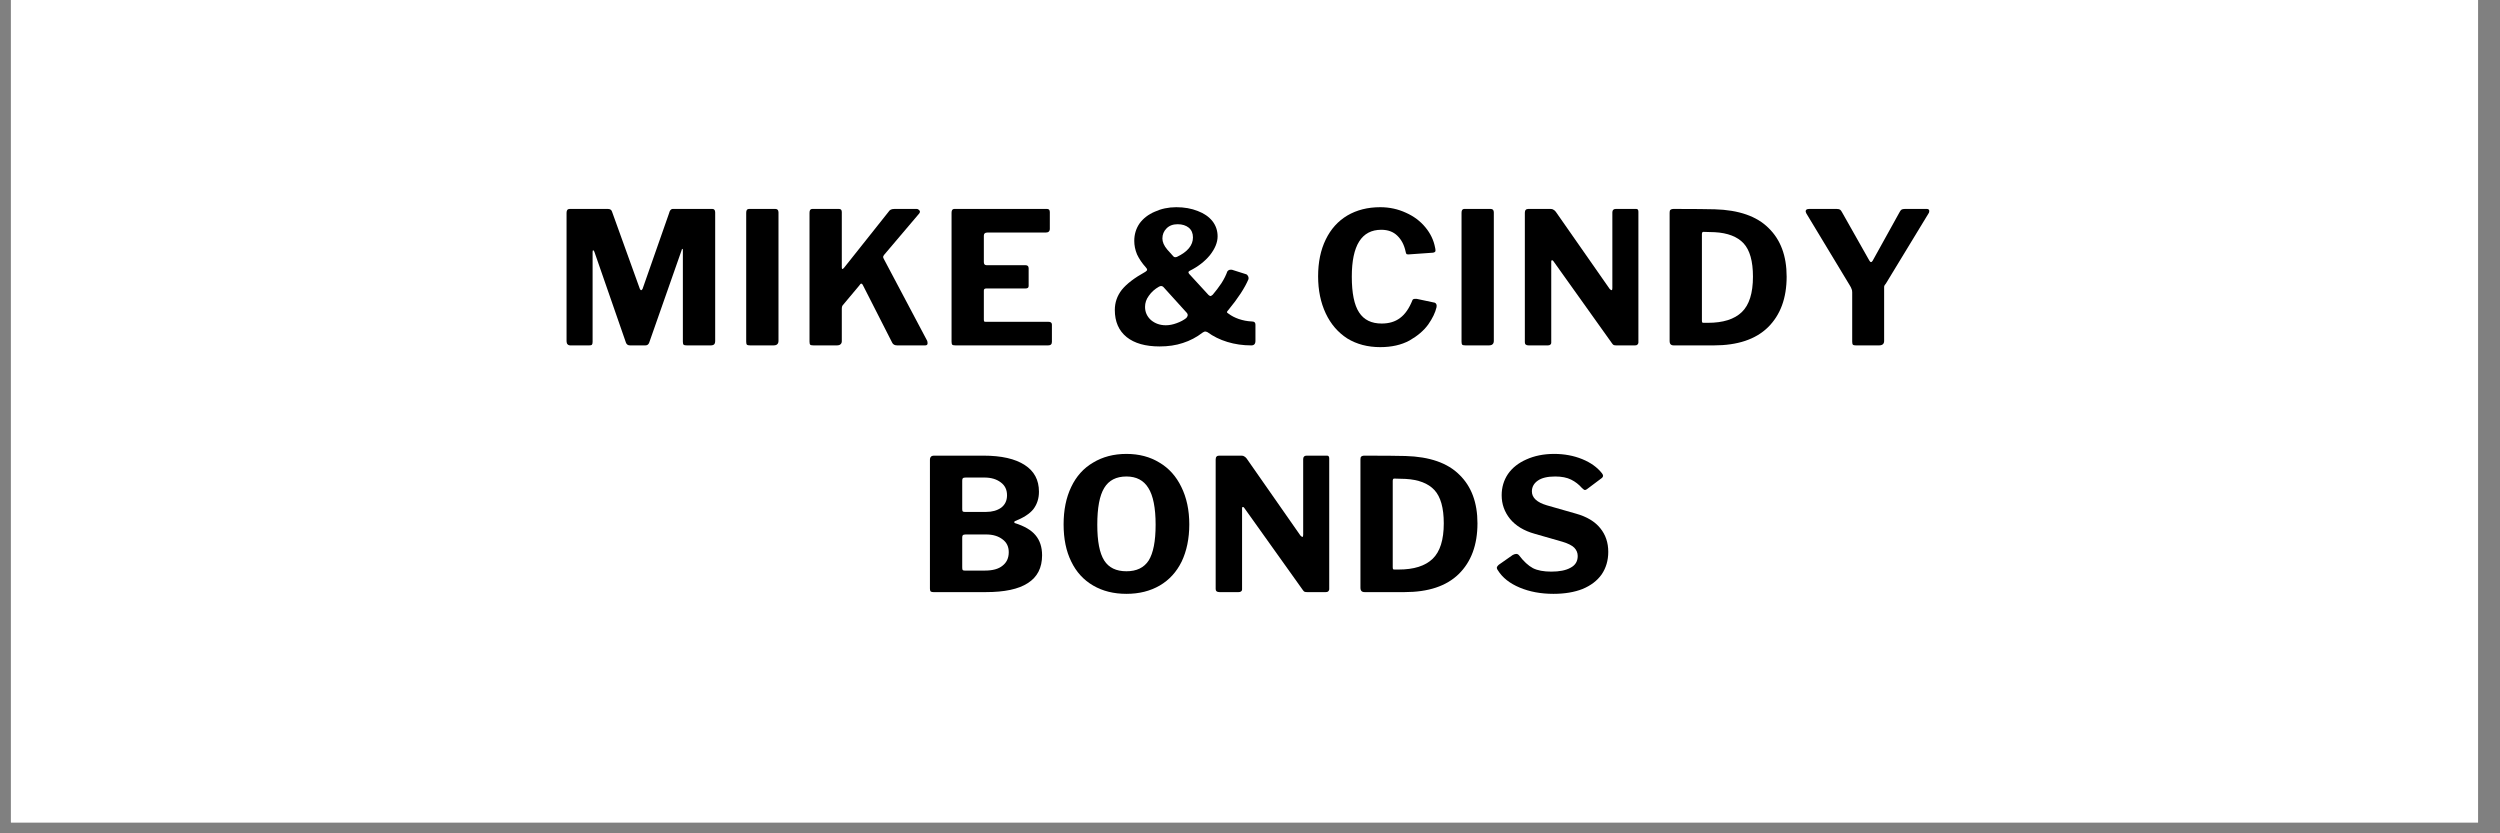
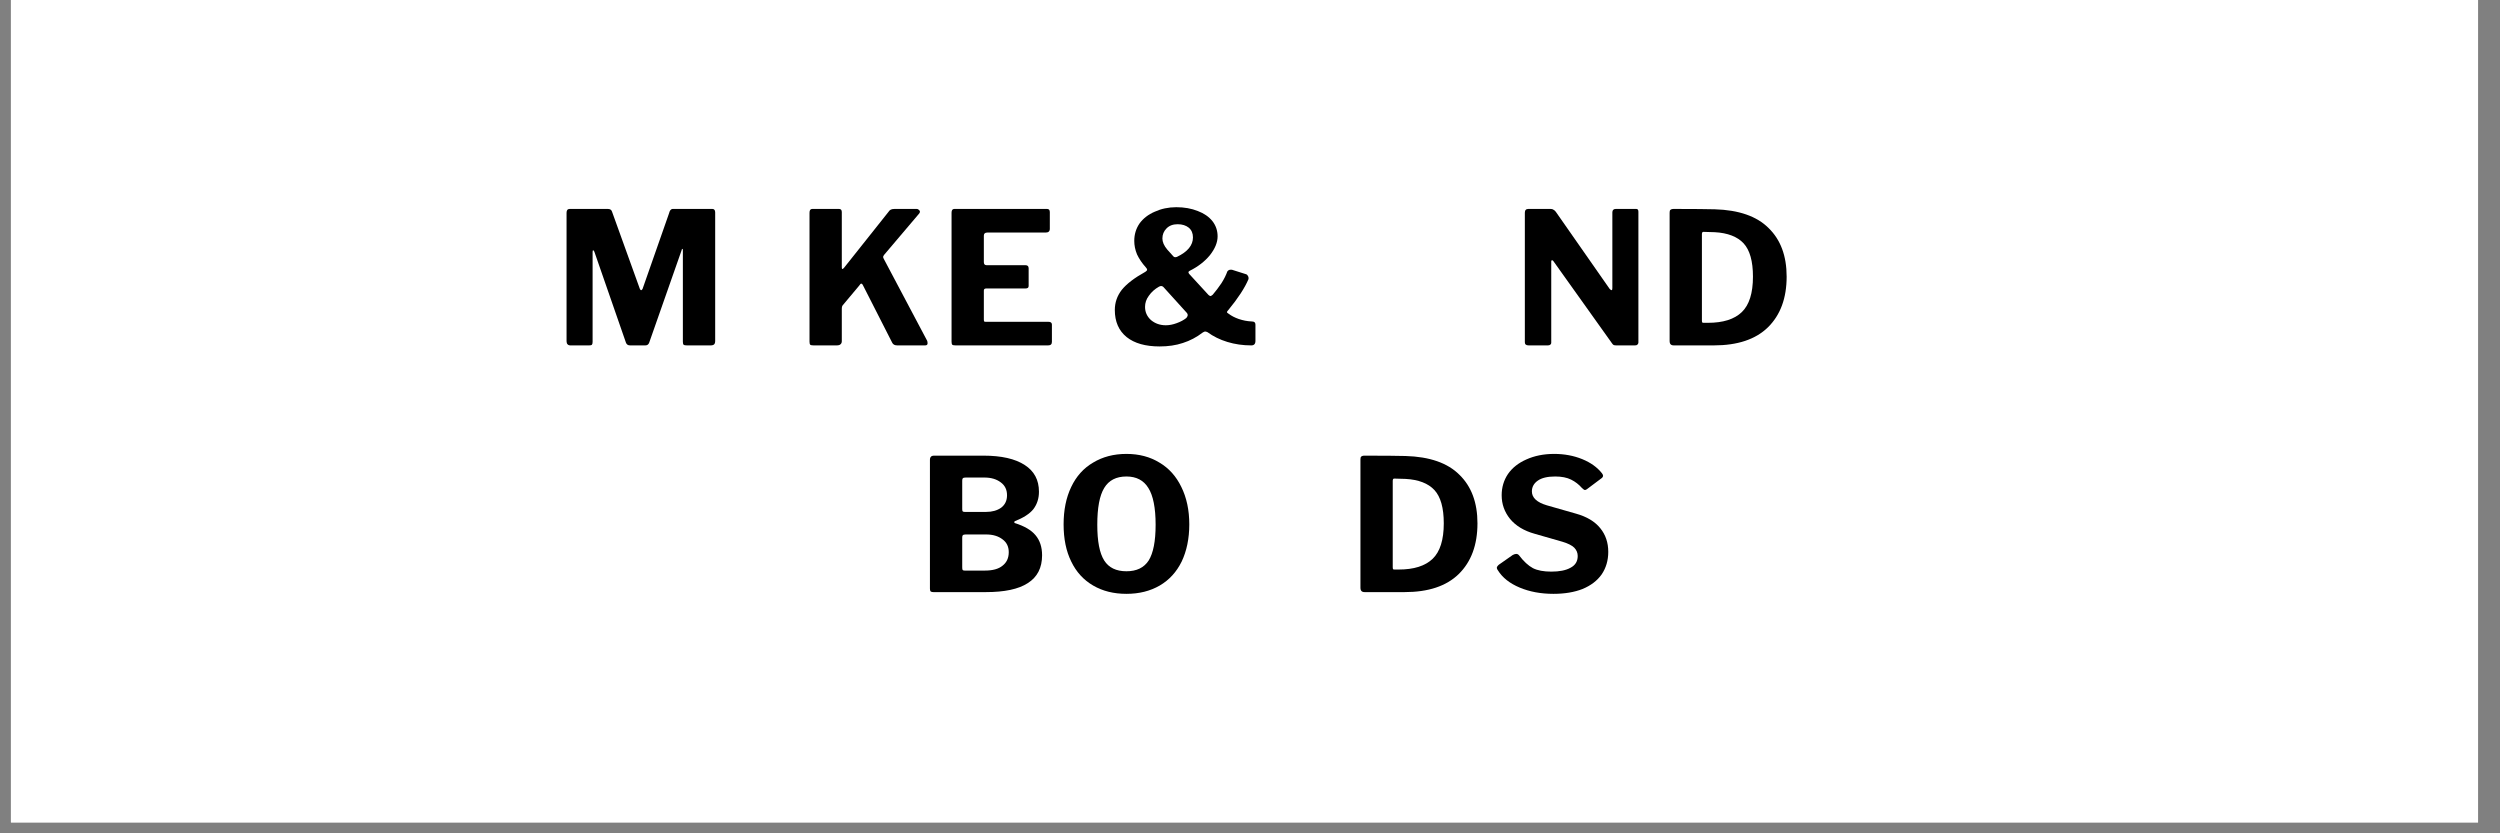
<svg xmlns="http://www.w3.org/2000/svg" width="150" zoomAndPan="magnify" viewBox="0 0 112.5 37.5" height="50" preserveAspectRatio="xMidYMid meet" version="1.0">
  <rect x="0" y="0" width="112.5" height="37.5" fill="#808080" stroke="none" />
  <defs>
    <g />
    <clipPath id="1a9383ffec">
      <path d="M 0.492 0 L 111.512 0 L 111.512 37.008 L 0.492 37.008 Z M 0.492 0 " clip-rule="nonzero" />
    </clipPath>
  </defs>
  <g clip-path="url(#1a9383ffec)">
    <path fill="#ffffff" d="M 0.492 0 L 111.512 0 L 111.512 37.008 L 0.492 37.008 Z M 0.492 0 " fill-opacity="1" fill-rule="nonzero" />
    <path fill="#ffffff" d="M 0.492 0 L 111.512 0 L 111.512 37.008 L 0.492 37.008 Z M 0.492 0 " fill-opacity="1" fill-rule="nonzero" />
  </g>
  <g fill="#000000" fill-opacity="1">
    <g transform="translate(24.917, 15.543)">
      <g>
        <path d="M 0.75 0 C 0.695 0 0.656 -0.016 0.625 -0.047 C 0.594 -0.078 0.578 -0.125 0.578 -0.188 L 0.578 -5.969 C 0.578 -6.082 0.625 -6.141 0.719 -6.141 L 2.438 -6.141 C 2.488 -6.141 2.531 -6.129 2.562 -6.109 C 2.594 -6.086 2.613 -6.055 2.625 -6.016 L 3.875 -2.547 C 3.895 -2.504 3.914 -2.484 3.938 -2.484 C 3.957 -2.484 3.977 -2.504 4 -2.547 L 5.188 -5.938 C 5.219 -6.07 5.273 -6.141 5.359 -6.141 L 7.141 -6.141 C 7.223 -6.141 7.266 -6.086 7.266 -5.984 L 7.266 -0.203 C 7.266 -0.129 7.25 -0.078 7.219 -0.047 C 7.188 -0.016 7.133 0 7.062 0 L 6 0 C 5.926 0 5.875 -0.008 5.844 -0.031 C 5.82 -0.062 5.812 -0.109 5.812 -0.172 L 5.812 -4.281 C 5.812 -4.32 5.805 -4.344 5.797 -4.344 C 5.773 -4.344 5.758 -4.316 5.75 -4.266 L 4.297 -0.125 C 4.266 -0.039 4.207 0 4.125 0 L 3.438 0 C 3.344 0 3.281 -0.039 3.25 -0.125 L 1.828 -4.219 C 1.805 -4.258 1.789 -4.281 1.781 -4.281 C 1.758 -4.281 1.75 -4.254 1.75 -4.203 L 1.75 -0.156 C 1.75 -0.094 1.738 -0.051 1.719 -0.031 C 1.695 -0.008 1.656 0 1.594 0 Z M 0.75 0 " />
      </g>
    </g>
  </g>
  <g fill="#000000" fill-opacity="1">
    <g transform="translate(33.001, 15.543)">
      <g>
-         <path d="M 1.891 -6.141 C 1.984 -6.141 2.031 -6.086 2.031 -5.984 L 2.031 -0.203 C 2.031 -0.129 2.008 -0.078 1.969 -0.047 C 1.938 -0.016 1.879 0 1.797 0 L 0.766 0 C 0.691 0 0.641 -0.008 0.609 -0.031 C 0.586 -0.062 0.578 -0.109 0.578 -0.172 L 0.578 -5.969 C 0.578 -6.082 0.617 -6.141 0.703 -6.141 Z M 1.891 -6.141 " />
-       </g>
+         </g>
    </g>
  </g>
  <g fill="#000000" fill-opacity="1">
    <g transform="translate(35.85, 15.543)">
      <g>
        <path d="M 5.875 -0.203 C 5.883 -0.172 5.891 -0.133 5.891 -0.094 C 5.891 -0.031 5.852 0 5.781 0 L 4.531 0 C 4.414 0 4.336 -0.039 4.297 -0.125 L 2.969 -2.734 C 2.945 -2.766 2.926 -2.781 2.906 -2.781 C 2.883 -2.781 2.852 -2.75 2.812 -2.688 L 2.078 -1.812 C 2.047 -1.781 2.031 -1.723 2.031 -1.641 L 2.031 -0.188 C 2.031 -0.125 2.008 -0.078 1.969 -0.047 C 1.938 -0.016 1.879 0 1.797 0 L 0.766 0 C 0.691 0 0.641 -0.008 0.609 -0.031 C 0.586 -0.062 0.578 -0.109 0.578 -0.172 L 0.578 -5.969 C 0.578 -6.082 0.617 -6.141 0.703 -6.141 L 1.906 -6.141 C 1.988 -6.141 2.031 -6.094 2.031 -6 L 2.031 -3.516 C 2.031 -3.461 2.039 -3.438 2.062 -3.438 C 2.07 -3.438 2.094 -3.453 2.125 -3.484 L 4.125 -6 C 4.156 -6.051 4.191 -6.086 4.234 -6.109 C 4.273 -6.129 4.332 -6.141 4.406 -6.141 L 5.391 -6.141 C 5.441 -6.141 5.477 -6.125 5.5 -6.094 C 5.531 -6.07 5.547 -6.051 5.547 -6.031 C 5.547 -5.988 5.535 -5.957 5.516 -5.938 L 3.938 -4.078 C 3.906 -4.035 3.891 -4.004 3.891 -3.984 C 3.891 -3.961 3.898 -3.93 3.922 -3.891 Z M 5.875 -0.203 " />
      </g>
    </g>
  </g>
  <g fill="#000000" fill-opacity="1">
    <g transform="translate(42.242, 15.543)">
      <g>
        <path d="M 0.578 -5.969 C 0.578 -6.082 0.617 -6.141 0.703 -6.141 L 4.875 -6.141 C 4.957 -6.141 5 -6.094 5 -6 L 5 -5.25 C 5 -5.133 4.938 -5.078 4.812 -5.078 L 2.188 -5.078 C 2.082 -5.078 2.031 -5.031 2.031 -4.938 L 2.031 -3.75 C 2.031 -3.656 2.07 -3.609 2.156 -3.609 L 3.906 -3.609 C 4 -3.609 4.047 -3.562 4.047 -3.469 L 4.047 -2.672 C 4.047 -2.598 4 -2.562 3.906 -2.562 L 2.141 -2.562 C 2.066 -2.562 2.031 -2.531 2.031 -2.469 L 2.031 -1.172 C 2.031 -1.129 2.035 -1.098 2.047 -1.078 C 2.055 -1.066 2.078 -1.062 2.109 -1.062 L 4.938 -1.062 C 5.039 -1.062 5.094 -1.02 5.094 -0.938 L 5.094 -0.156 C 5.094 -0.051 5.035 0 4.922 0 L 0.766 0 C 0.691 0 0.641 -0.008 0.609 -0.031 C 0.586 -0.062 0.578 -0.109 0.578 -0.172 Z M 0.578 -5.969 " />
      </g>
    </g>
  </g>
  <g fill="#000000" fill-opacity="1">
    <g transform="translate(47.89, 15.543)">
      <g />
    </g>
  </g>
  <g fill="#000000" fill-opacity="1">
    <g transform="translate(49.839, 15.543)">
      <g>
        <path d="M 3.094 -6.219 C 3.457 -6.219 3.781 -6.16 4.062 -6.047 C 4.344 -5.941 4.562 -5.789 4.719 -5.594 C 4.875 -5.395 4.953 -5.164 4.953 -4.906 C 4.953 -4.633 4.836 -4.352 4.609 -4.062 C 4.379 -3.781 4.078 -3.547 3.703 -3.359 C 3.66 -3.336 3.641 -3.316 3.641 -3.297 C 3.641 -3.273 3.648 -3.25 3.672 -3.219 L 4.547 -2.266 C 4.586 -2.234 4.617 -2.219 4.641 -2.219 C 4.648 -2.219 4.68 -2.238 4.734 -2.281 C 4.867 -2.438 5 -2.609 5.125 -2.797 C 5.25 -2.992 5.336 -3.172 5.391 -3.328 C 5.43 -3.379 5.477 -3.406 5.531 -3.406 C 5.562 -3.406 5.582 -3.406 5.594 -3.406 L 6.234 -3.203 C 6.273 -3.191 6.305 -3.16 6.328 -3.109 C 6.348 -3.066 6.352 -3.023 6.344 -2.984 C 6.176 -2.586 5.875 -2.125 5.438 -1.594 C 5.395 -1.551 5.375 -1.52 5.375 -1.5 C 5.375 -1.477 5.398 -1.453 5.453 -1.422 C 5.578 -1.328 5.727 -1.25 5.906 -1.188 C 6.094 -1.125 6.285 -1.086 6.484 -1.078 C 6.547 -1.078 6.586 -1.066 6.609 -1.047 C 6.641 -1.023 6.656 -0.984 6.656 -0.922 L 6.656 -0.203 C 6.656 -0.066 6.594 0 6.469 0 C 6.094 0 5.734 -0.051 5.391 -0.156 C 5.055 -0.258 4.758 -0.406 4.5 -0.594 C 4.457 -0.613 4.422 -0.625 4.391 -0.625 C 4.367 -0.625 4.332 -0.609 4.281 -0.578 C 4.008 -0.367 3.711 -0.211 3.391 -0.109 C 3.078 -0.004 2.727 0.047 2.344 0.047 C 1.707 0.047 1.211 -0.094 0.859 -0.375 C 0.504 -0.664 0.328 -1.07 0.328 -1.594 C 0.328 -1.926 0.43 -2.227 0.641 -2.5 C 0.859 -2.77 1.211 -3.039 1.703 -3.312 C 1.754 -3.344 1.781 -3.375 1.781 -3.406 C 1.781 -3.438 1.758 -3.473 1.719 -3.516 C 1.551 -3.703 1.422 -3.895 1.328 -4.094 C 1.242 -4.301 1.203 -4.504 1.203 -4.703 C 1.203 -4.992 1.281 -5.254 1.438 -5.484 C 1.602 -5.711 1.832 -5.891 2.125 -6.016 C 2.414 -6.148 2.738 -6.219 3.094 -6.219 Z M 3.156 -5.453 C 2.945 -5.453 2.781 -5.391 2.656 -5.266 C 2.531 -5.141 2.469 -4.988 2.469 -4.812 C 2.469 -4.656 2.539 -4.488 2.688 -4.312 L 2.969 -4 C 2.988 -3.977 3.016 -3.969 3.047 -3.969 C 3.066 -3.969 3.094 -3.973 3.125 -3.984 C 3.602 -4.211 3.844 -4.504 3.844 -4.859 C 3.844 -5.047 3.781 -5.191 3.656 -5.297 C 3.531 -5.398 3.363 -5.453 3.156 -5.453 Z M 2.531 -2.609 C 2.5 -2.648 2.457 -2.672 2.406 -2.672 C 2.383 -2.672 2.352 -2.66 2.312 -2.641 C 2.125 -2.535 1.973 -2.398 1.859 -2.234 C 1.742 -2.078 1.688 -1.91 1.688 -1.734 C 1.688 -1.504 1.773 -1.305 1.953 -1.141 C 2.141 -0.984 2.363 -0.906 2.625 -0.906 C 2.781 -0.906 2.941 -0.938 3.109 -1 C 3.285 -1.062 3.43 -1.141 3.547 -1.234 C 3.586 -1.285 3.609 -1.328 3.609 -1.359 C 3.609 -1.391 3.598 -1.422 3.578 -1.453 Z M 2.531 -2.609 " />
      </g>
    </g>
  </g>
  <g fill="#000000" fill-opacity="1">
    <g transform="translate(57.007, 15.543)">
      <g />
    </g>
  </g>
  <g fill="#000000" fill-opacity="1">
    <g transform="translate(58.956, 15.543)">
      <g>
-         <path d="M 3.156 -6.219 C 3.57 -6.219 3.957 -6.133 4.312 -5.969 C 4.664 -5.812 4.957 -5.594 5.188 -5.312 C 5.414 -5.039 5.562 -4.734 5.625 -4.391 C 5.633 -4.359 5.641 -4.316 5.641 -4.266 C 5.641 -4.234 5.629 -4.211 5.609 -4.203 C 5.598 -4.191 5.57 -4.18 5.531 -4.172 L 4.422 -4.094 C 4.367 -4.094 4.336 -4.102 4.328 -4.125 C 4.316 -4.145 4.305 -4.176 4.297 -4.219 C 4.234 -4.52 4.109 -4.758 3.922 -4.938 C 3.742 -5.113 3.504 -5.203 3.203 -5.203 C 2.316 -5.203 1.875 -4.5 1.875 -3.094 C 1.875 -2.352 1.984 -1.816 2.203 -1.484 C 2.422 -1.148 2.758 -0.984 3.219 -0.984 C 3.551 -0.984 3.828 -1.066 4.047 -1.234 C 4.273 -1.398 4.461 -1.672 4.609 -2.047 C 4.629 -2.078 4.664 -2.094 4.719 -2.094 C 4.75 -2.094 4.773 -2.094 4.797 -2.094 L 5.609 -1.922 C 5.68 -1.891 5.707 -1.82 5.688 -1.719 C 5.633 -1.477 5.508 -1.219 5.312 -0.938 C 5.113 -0.664 4.832 -0.426 4.469 -0.219 C 4.102 -0.02 3.664 0.078 3.156 0.078 C 2.594 0.078 2.098 -0.051 1.672 -0.312 C 1.254 -0.582 0.93 -0.957 0.703 -1.438 C 0.473 -1.926 0.359 -2.484 0.359 -3.109 C 0.359 -3.742 0.473 -4.297 0.703 -4.766 C 0.93 -5.234 1.254 -5.594 1.672 -5.844 C 2.098 -6.094 2.594 -6.219 3.156 -6.219 Z M 3.156 -6.219 " />
-       </g>
+         </g>
    </g>
  </g>
  <g fill="#000000" fill-opacity="1">
    <g transform="translate(65.191, 15.543)">
      <g>
-         <path d="M 1.891 -6.141 C 1.984 -6.141 2.031 -6.086 2.031 -5.984 L 2.031 -0.203 C 2.031 -0.129 2.008 -0.078 1.969 -0.047 C 1.938 -0.016 1.879 0 1.797 0 L 0.766 0 C 0.691 0 0.641 -0.008 0.609 -0.031 C 0.586 -0.062 0.578 -0.109 0.578 -0.172 L 0.578 -5.969 C 0.578 -6.082 0.617 -6.141 0.703 -6.141 Z M 1.891 -6.141 " />
-       </g>
+         </g>
    </g>
  </g>
  <g fill="#000000" fill-opacity="1">
    <g transform="translate(68.04, 15.543)">
      <g>
        <path d="M 5.594 -6.141 C 5.656 -6.141 5.688 -6.098 5.688 -6.016 L 5.688 -0.125 C 5.688 -0.094 5.672 -0.062 5.641 -0.031 C 5.617 -0.008 5.582 0 5.531 0 L 4.703 0 C 4.648 0 4.609 -0.004 4.578 -0.016 C 4.555 -0.023 4.531 -0.051 4.5 -0.094 L 1.859 -3.797 C 1.836 -3.828 1.816 -3.836 1.797 -3.828 C 1.773 -3.828 1.766 -3.812 1.766 -3.781 L 1.766 -0.125 C 1.766 -0.082 1.75 -0.051 1.719 -0.031 C 1.695 -0.008 1.66 0 1.609 0 L 0.75 0 C 0.633 0 0.578 -0.047 0.578 -0.141 L 0.578 -5.969 C 0.578 -6.082 0.629 -6.141 0.734 -6.141 L 1.734 -6.141 C 1.797 -6.141 1.836 -6.129 1.859 -6.109 C 1.891 -6.098 1.926 -6.066 1.969 -6.016 L 4.391 -2.547 C 4.43 -2.504 4.461 -2.484 4.484 -2.484 C 4.504 -2.484 4.516 -2.516 4.516 -2.578 L 4.516 -5.984 C 4.516 -6.086 4.566 -6.141 4.672 -6.141 Z M 5.594 -6.141 " />
      </g>
    </g>
  </g>
  <g fill="#000000" fill-opacity="1">
    <g transform="translate(74.555, 15.543)">
      <g>
        <path d="M 0.766 -6.141 C 1.672 -6.141 2.285 -6.133 2.609 -6.125 C 3.691 -6.094 4.5 -5.812 5.031 -5.281 C 5.57 -4.758 5.844 -4.031 5.844 -3.094 C 5.844 -2.125 5.562 -1.363 5 -0.812 C 4.445 -0.27 3.633 0 2.562 0 L 0.766 0 C 0.703 0 0.656 -0.016 0.625 -0.047 C 0.594 -0.078 0.578 -0.129 0.578 -0.203 L 0.578 -5.969 C 0.578 -6.031 0.586 -6.07 0.609 -6.094 C 0.641 -6.125 0.691 -6.141 0.766 -6.141 Z M 2.094 -5.109 C 2.051 -5.109 2.031 -5.07 2.031 -5 L 2.031 -1.125 C 2.031 -1.082 2.035 -1.051 2.047 -1.031 C 2.055 -1.02 2.082 -1.016 2.125 -1.016 L 2.297 -1.016 C 2.984 -1.016 3.492 -1.176 3.828 -1.5 C 4.16 -1.82 4.328 -2.352 4.328 -3.094 C 4.328 -3.789 4.188 -4.289 3.906 -4.594 C 3.625 -4.895 3.191 -5.062 2.609 -5.094 Z M 2.094 -5.109 " />
      </g>
    </g>
  </g>
  <g fill="#000000" fill-opacity="1">
    <g transform="translate(81.005, 15.543)">
      <g>
-         <path d="M 5.703 -6.141 C 5.773 -6.141 5.812 -6.109 5.812 -6.047 C 5.812 -6.023 5.805 -6 5.797 -5.969 L 3.859 -2.781 C 3.816 -2.738 3.789 -2.691 3.781 -2.641 C 3.781 -2.598 3.781 -2.5 3.781 -2.344 L 3.781 -0.203 C 3.781 -0.066 3.703 0 3.547 0 L 2.516 0 C 2.453 0 2.406 -0.008 2.375 -0.031 C 2.352 -0.062 2.344 -0.109 2.344 -0.172 L 2.344 -2.391 C 2.344 -2.461 2.332 -2.516 2.312 -2.547 C 2.301 -2.586 2.273 -2.641 2.234 -2.703 L 0.281 -5.938 C 0.258 -5.988 0.25 -6.02 0.25 -6.031 C 0.25 -6.062 0.258 -6.086 0.281 -6.109 C 0.312 -6.129 0.352 -6.141 0.406 -6.141 L 1.641 -6.141 C 1.711 -6.141 1.766 -6.129 1.797 -6.109 C 1.828 -6.086 1.859 -6.047 1.891 -5.984 L 3.109 -3.828 C 3.141 -3.773 3.164 -3.75 3.188 -3.75 C 3.219 -3.75 3.242 -3.77 3.266 -3.812 L 4.469 -5.984 C 4.5 -6.047 4.531 -6.086 4.562 -6.109 C 4.594 -6.129 4.645 -6.141 4.719 -6.141 Z M 5.703 -6.141 " />
-       </g>
+         </g>
    </g>
  </g>
  <g fill="#000000" fill-opacity="1">
    <g transform="translate(39.315, 26.645)">
      <g />
    </g>
  </g>
  <g fill="#000000" fill-opacity="1">
    <g transform="translate(41.269, 26.645)">
      <g>
        <path d="M 0.734 0 C 0.68 0 0.641 -0.008 0.609 -0.031 C 0.586 -0.062 0.578 -0.102 0.578 -0.156 L 0.578 -5.953 C 0.578 -6.016 0.594 -6.062 0.625 -6.094 C 0.656 -6.125 0.695 -6.141 0.75 -6.141 L 2.984 -6.141 C 3.797 -6.141 4.414 -6 4.844 -5.719 C 5.27 -5.445 5.484 -5.047 5.484 -4.516 C 5.484 -4.211 5.398 -3.953 5.234 -3.734 C 5.066 -3.523 4.785 -3.344 4.391 -3.188 C 4.379 -3.176 4.375 -3.16 4.375 -3.141 C 4.375 -3.129 4.379 -3.117 4.391 -3.109 C 4.828 -2.973 5.141 -2.789 5.328 -2.562 C 5.523 -2.332 5.625 -2.031 5.625 -1.656 C 5.625 -1.094 5.41 -0.676 4.984 -0.406 C 4.566 -0.133 3.938 0 3.094 0 Z M 3.109 -3.609 C 3.379 -3.609 3.602 -3.672 3.781 -3.797 C 3.957 -3.93 4.047 -4.117 4.047 -4.359 C 4.047 -4.609 3.953 -4.801 3.766 -4.938 C 3.578 -5.082 3.332 -5.156 3.031 -5.156 L 2.188 -5.156 C 2.125 -5.156 2.082 -5.145 2.062 -5.125 C 2.039 -5.102 2.031 -5.066 2.031 -5.016 L 2.031 -3.75 C 2.031 -3.695 2.035 -3.66 2.047 -3.641 C 2.066 -3.617 2.098 -3.609 2.141 -3.609 Z M 3.047 -0.969 C 3.398 -0.969 3.664 -1.039 3.844 -1.188 C 4.031 -1.332 4.125 -1.535 4.125 -1.797 C 4.125 -2.047 4.031 -2.238 3.844 -2.375 C 3.656 -2.52 3.41 -2.594 3.109 -2.594 L 2.188 -2.594 C 2.125 -2.594 2.082 -2.582 2.062 -2.562 C 2.039 -2.539 2.031 -2.504 2.031 -2.453 L 2.031 -1.125 C 2.031 -1.07 2.035 -1.031 2.047 -1 C 2.066 -0.977 2.098 -0.969 2.141 -0.969 Z M 3.047 -0.969 " />
      </g>
    </g>
  </g>
  <g fill="#000000" fill-opacity="1">
    <g transform="translate(47.487, 26.645)">
      <g>
        <path d="M 3.203 0.078 C 2.629 0.078 2.129 -0.047 1.703 -0.297 C 1.273 -0.547 0.945 -0.906 0.719 -1.375 C 0.488 -1.844 0.375 -2.398 0.375 -3.047 C 0.375 -3.691 0.488 -4.254 0.719 -4.734 C 0.945 -5.211 1.273 -5.578 1.703 -5.828 C 2.129 -6.086 2.629 -6.219 3.203 -6.219 C 3.773 -6.219 4.27 -6.086 4.688 -5.828 C 5.113 -5.578 5.441 -5.211 5.672 -4.734 C 5.91 -4.254 6.031 -3.691 6.031 -3.047 C 6.031 -2.41 5.914 -1.852 5.688 -1.375 C 5.457 -0.906 5.129 -0.547 4.703 -0.297 C 4.273 -0.047 3.773 0.078 3.203 0.078 Z M 3.203 -0.938 C 3.66 -0.938 3.992 -1.098 4.203 -1.422 C 4.41 -1.754 4.516 -2.289 4.516 -3.031 C 4.516 -3.789 4.406 -4.344 4.188 -4.688 C 3.977 -5.031 3.648 -5.203 3.203 -5.203 C 2.742 -5.203 2.41 -5.031 2.203 -4.688 C 1.992 -4.344 1.891 -3.789 1.891 -3.031 C 1.891 -2.289 1.992 -1.754 2.203 -1.422 C 2.41 -1.098 2.742 -0.938 3.203 -0.938 Z M 3.203 -0.938 " />
      </g>
    </g>
  </g>
  <g fill="#000000" fill-opacity="1">
    <g transform="translate(54.127, 26.645)">
      <g>
-         <path d="M 5.594 -6.141 C 5.656 -6.141 5.688 -6.098 5.688 -6.016 L 5.688 -0.125 C 5.688 -0.094 5.672 -0.062 5.641 -0.031 C 5.617 -0.008 5.582 0 5.531 0 L 4.703 0 C 4.648 0 4.609 -0.004 4.578 -0.016 C 4.555 -0.023 4.531 -0.051 4.5 -0.094 L 1.859 -3.797 C 1.836 -3.828 1.816 -3.836 1.797 -3.828 C 1.773 -3.828 1.766 -3.812 1.766 -3.781 L 1.766 -0.125 C 1.766 -0.082 1.75 -0.051 1.719 -0.031 C 1.695 -0.008 1.66 0 1.609 0 L 0.75 0 C 0.633 0 0.578 -0.047 0.578 -0.141 L 0.578 -5.969 C 0.578 -6.082 0.629 -6.141 0.734 -6.141 L 1.734 -6.141 C 1.797 -6.141 1.836 -6.129 1.859 -6.109 C 1.891 -6.098 1.926 -6.066 1.969 -6.016 L 4.391 -2.547 C 4.43 -2.504 4.461 -2.484 4.484 -2.484 C 4.504 -2.484 4.516 -2.516 4.516 -2.578 L 4.516 -5.984 C 4.516 -6.086 4.566 -6.141 4.672 -6.141 Z M 5.594 -6.141 " />
-       </g>
+         </g>
    </g>
  </g>
  <g fill="#000000" fill-opacity="1">
    <g transform="translate(60.642, 26.645)">
      <g>
        <path d="M 0.766 -6.141 C 1.672 -6.141 2.285 -6.133 2.609 -6.125 C 3.691 -6.094 4.5 -5.812 5.031 -5.281 C 5.57 -4.758 5.844 -4.031 5.844 -3.094 C 5.844 -2.125 5.562 -1.363 5 -0.812 C 4.445 -0.27 3.633 0 2.562 0 L 0.766 0 C 0.703 0 0.656 -0.016 0.625 -0.047 C 0.594 -0.078 0.578 -0.129 0.578 -0.203 L 0.578 -5.969 C 0.578 -6.031 0.586 -6.07 0.609 -6.094 C 0.641 -6.125 0.691 -6.141 0.766 -6.141 Z M 2.094 -5.109 C 2.051 -5.109 2.031 -5.07 2.031 -5 L 2.031 -1.125 C 2.031 -1.082 2.035 -1.051 2.047 -1.031 C 2.055 -1.02 2.082 -1.016 2.125 -1.016 L 2.297 -1.016 C 2.984 -1.016 3.492 -1.176 3.828 -1.5 C 4.16 -1.82 4.328 -2.352 4.328 -3.094 C 4.328 -3.789 4.188 -4.289 3.906 -4.594 C 3.625 -4.895 3.191 -5.062 2.609 -5.094 Z M 2.094 -5.109 " />
      </g>
    </g>
  </g>
  <g fill="#000000" fill-opacity="1">
    <g transform="translate(67.091, 26.645)">
      <g>
        <path d="M 4.094 -4.688 C 3.957 -4.844 3.797 -4.969 3.609 -5.062 C 3.422 -5.156 3.18 -5.203 2.891 -5.203 C 2.547 -5.203 2.285 -5.141 2.109 -5.016 C 1.93 -4.891 1.844 -4.727 1.844 -4.531 C 1.844 -4.25 2.066 -4.039 2.516 -3.906 L 3.828 -3.531 C 4.316 -3.395 4.68 -3.176 4.922 -2.875 C 5.16 -2.582 5.281 -2.227 5.281 -1.812 C 5.281 -1.426 5.18 -1.086 4.984 -0.797 C 4.785 -0.516 4.5 -0.297 4.125 -0.141 C 3.758 0.004 3.32 0.078 2.812 0.078 C 2.25 0.078 1.742 -0.016 1.297 -0.203 C 0.848 -0.391 0.52 -0.648 0.312 -0.984 C 0.281 -1.023 0.266 -1.062 0.266 -1.094 C 0.266 -1.133 0.297 -1.18 0.359 -1.234 L 0.984 -1.672 C 1.047 -1.703 1.098 -1.719 1.141 -1.719 C 1.191 -1.719 1.234 -1.695 1.266 -1.656 C 1.473 -1.383 1.68 -1.191 1.891 -1.078 C 2.098 -0.973 2.375 -0.922 2.719 -0.922 C 3.082 -0.922 3.367 -0.977 3.578 -1.094 C 3.797 -1.207 3.906 -1.383 3.906 -1.625 C 3.906 -1.77 3.852 -1.895 3.75 -2 C 3.645 -2.102 3.469 -2.191 3.219 -2.266 L 1.969 -2.625 C 1.488 -2.758 1.117 -2.984 0.859 -3.297 C 0.609 -3.609 0.484 -3.961 0.484 -4.359 C 0.484 -4.711 0.578 -5.031 0.766 -5.312 C 0.961 -5.594 1.238 -5.812 1.594 -5.969 C 1.957 -6.133 2.375 -6.219 2.844 -6.219 C 3.301 -6.219 3.723 -6.141 4.109 -5.984 C 4.492 -5.828 4.789 -5.613 5 -5.344 C 5.031 -5.301 5.047 -5.266 5.047 -5.234 C 5.047 -5.203 5.031 -5.172 5 -5.141 L 4.312 -4.625 C 4.27 -4.602 4.242 -4.594 4.234 -4.594 C 4.203 -4.594 4.156 -4.625 4.094 -4.688 Z M 4.094 -4.688 " />
      </g>
    </g>
  </g>
</svg>